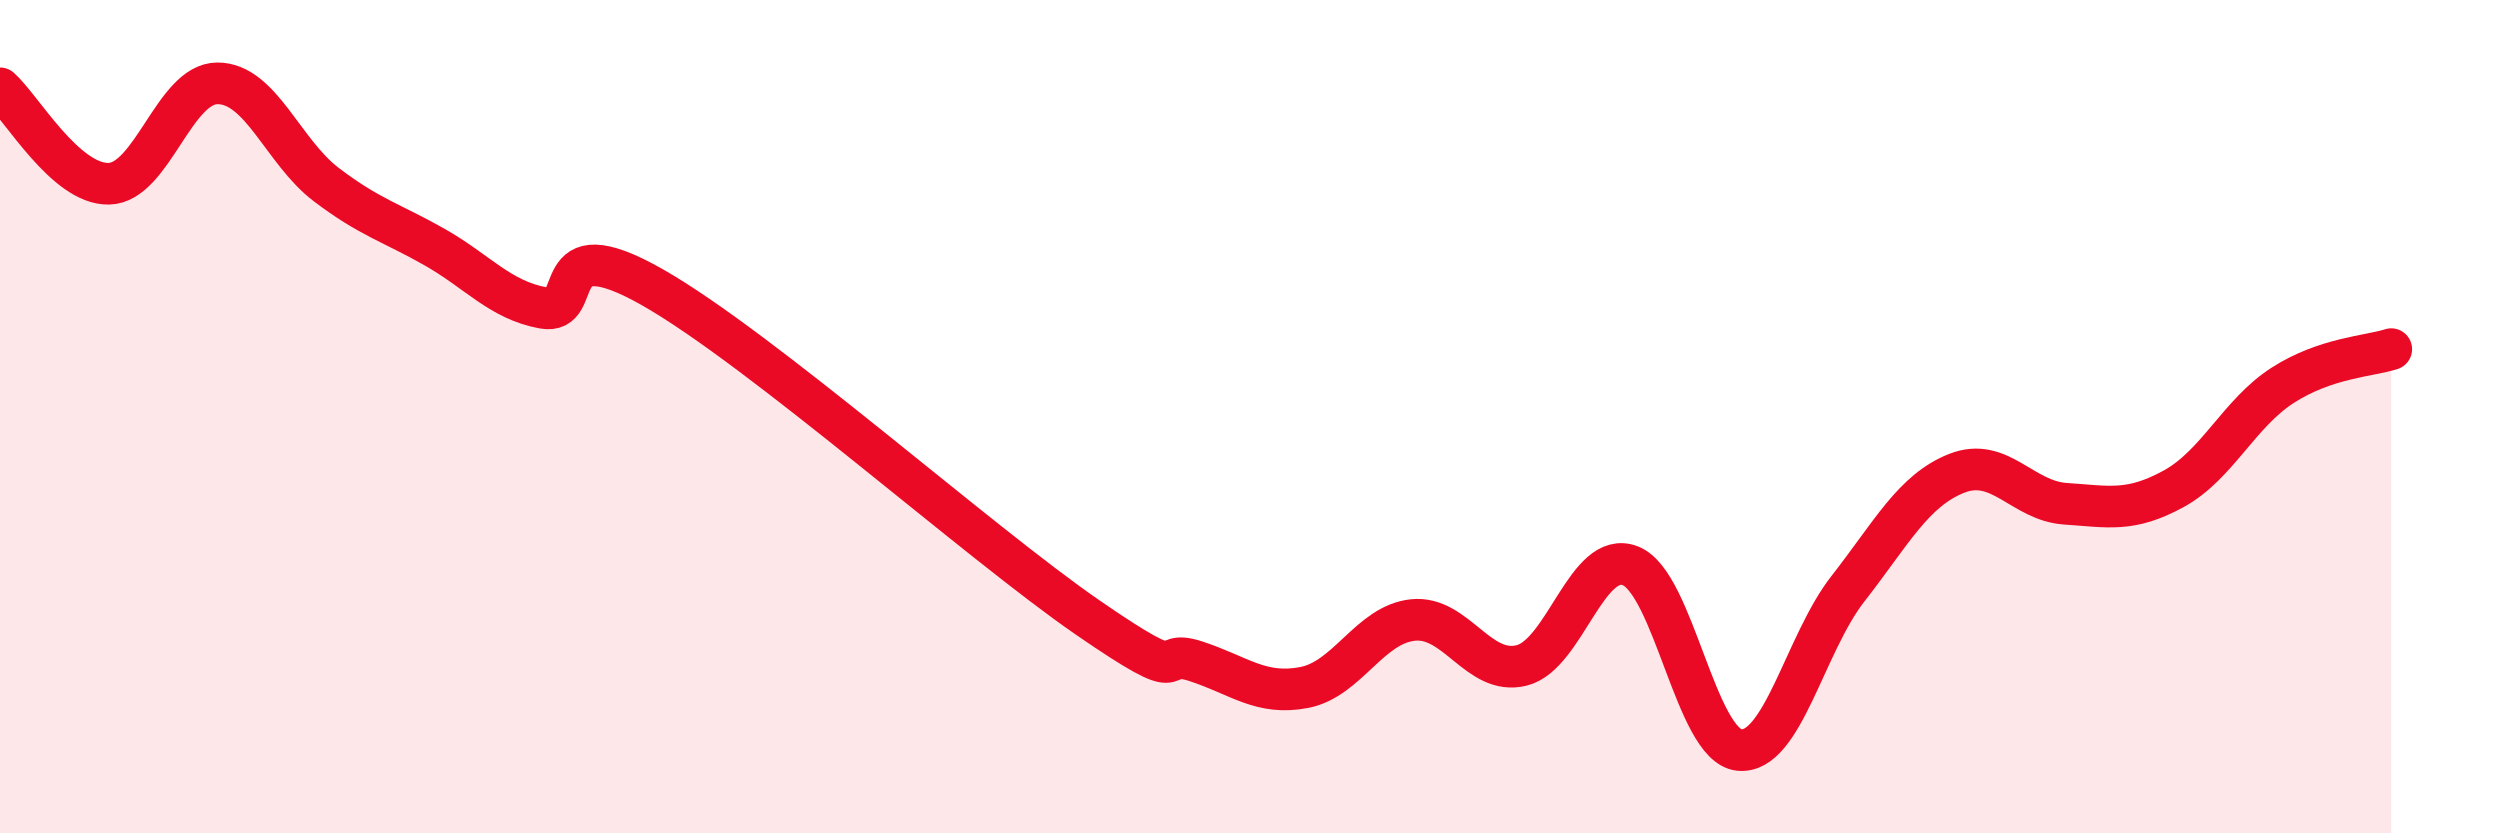
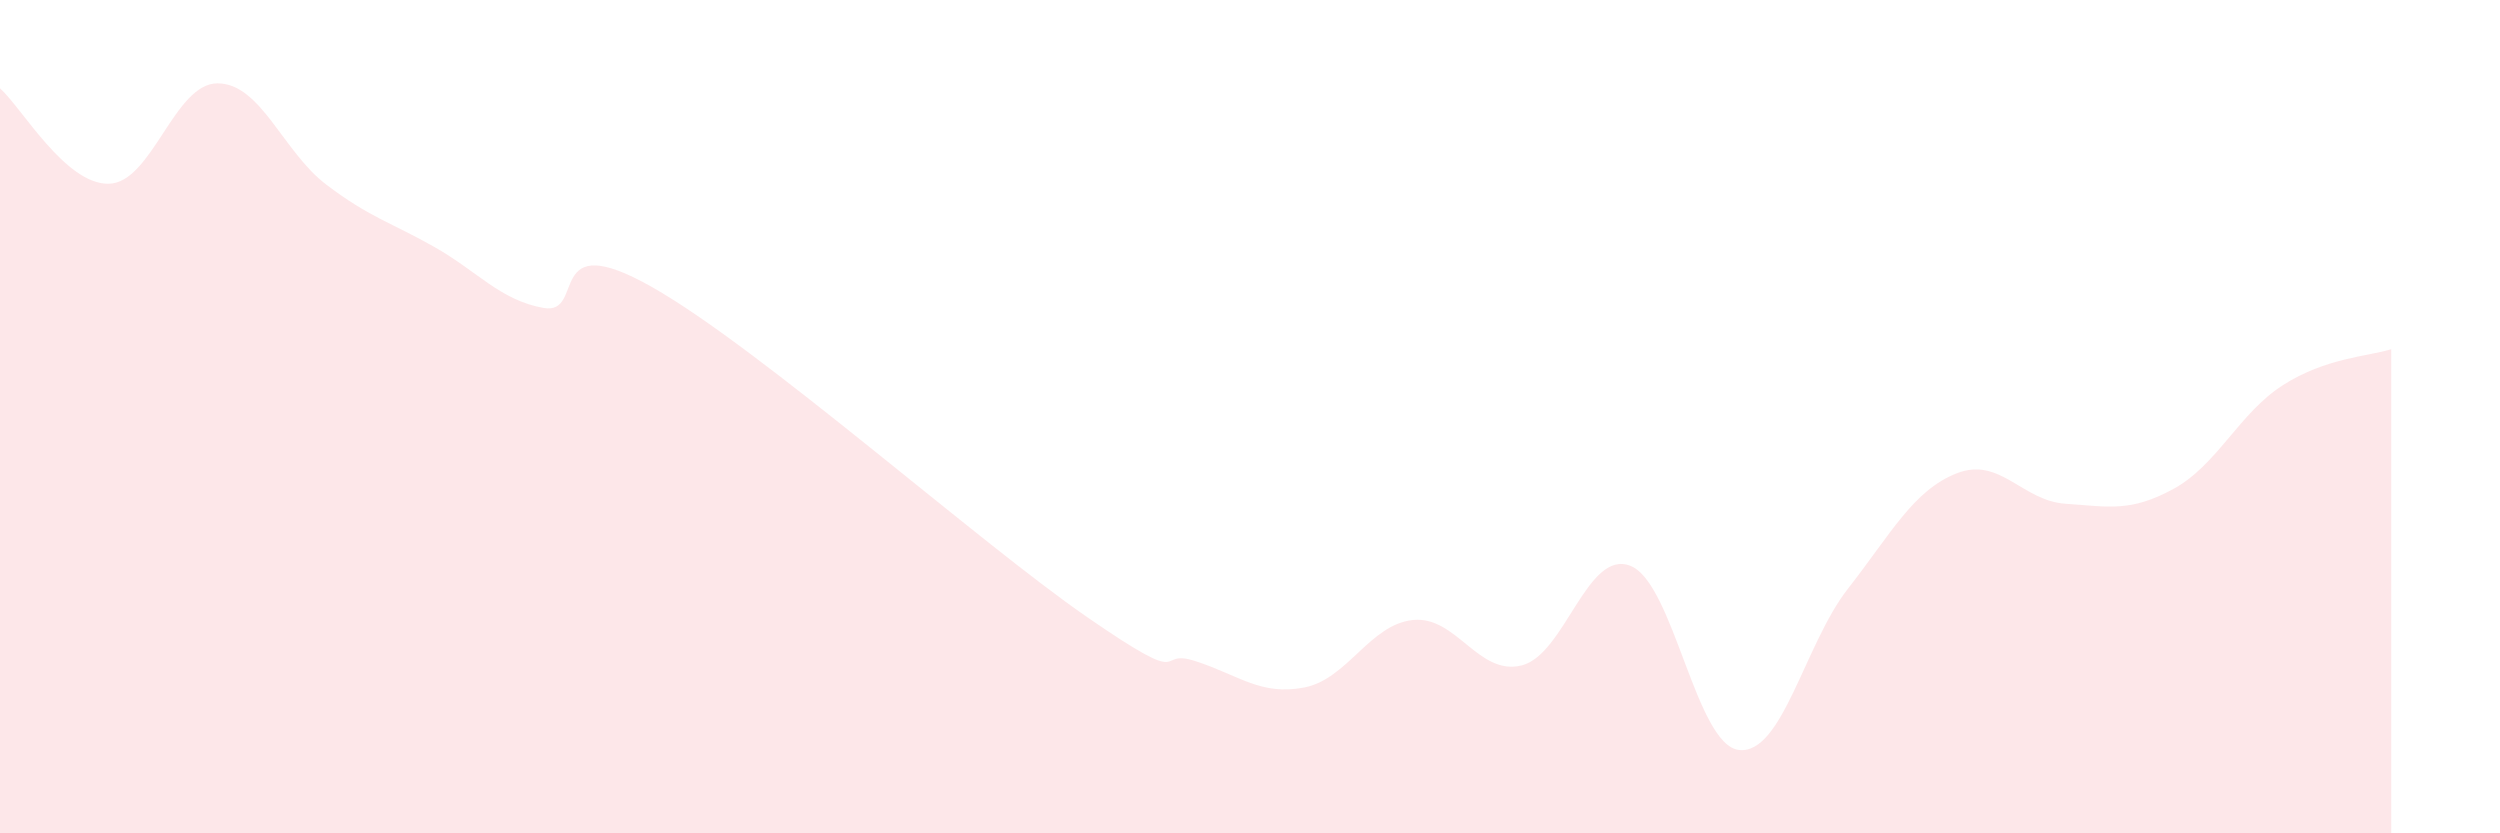
<svg xmlns="http://www.w3.org/2000/svg" width="60" height="20" viewBox="0 0 60 20">
  <path d="M 0,2.12 C 0.52,2.58 1.57,4.43 2.61,4.41 C 3.65,4.39 4.18,2 5.22,2 C 6.26,2 6.79,3.64 7.83,4.43 C 8.87,5.22 9.39,5.34 10.43,5.93 C 11.47,6.52 12,7.2 13.04,7.39 C 14.08,7.58 13.04,5.41 15.65,6.89 C 18.26,8.37 23.48,13.01 26.09,14.81 C 28.7,16.61 27.66,15.53 28.7,15.87 C 29.74,16.21 30.26,16.7 31.3,16.5 C 32.34,16.3 32.87,14.99 33.91,14.88 C 34.95,14.77 35.48,16.23 36.52,15.97 C 37.56,15.71 38.09,13.17 39.13,13.58 C 40.17,13.99 40.7,17.89 41.74,18 C 42.78,18.11 43.31,15.46 44.35,14.13 C 45.39,12.8 45.92,11.77 46.96,11.36 C 48,10.95 48.53,12.02 49.57,12.09 C 50.61,12.16 51.13,12.3 52.17,11.73 C 53.21,11.16 53.74,9.92 54.78,9.25 C 55.82,8.58 56.87,8.55 57.39,8.38L57.39 20L0 20Z" fill="#EB0A25" opacity="0.1" stroke-linecap="round" stroke-linejoin="round" />
-   <path d="M 0,2.12 C 0.52,2.58 1.57,4.43 2.61,4.41 C 3.65,4.39 4.18,2 5.22,2 C 6.26,2 6.79,3.64 7.83,4.43 C 8.87,5.22 9.39,5.34 10.43,5.93 C 11.47,6.52 12,7.2 13.04,7.39 C 14.08,7.58 13.04,5.41 15.65,6.89 C 18.26,8.37 23.48,13.01 26.09,14.81 C 28.7,16.61 27.66,15.53 28.7,15.87 C 29.74,16.21 30.26,16.7 31.3,16.5 C 32.34,16.3 32.87,14.99 33.91,14.88 C 34.95,14.77 35.48,16.23 36.52,15.97 C 37.56,15.71 38.09,13.17 39.13,13.58 C 40.17,13.99 40.7,17.89 41.74,18 C 42.78,18.11 43.31,15.46 44.35,14.13 C 45.39,12.8 45.92,11.77 46.96,11.36 C 48,10.95 48.53,12.02 49.57,12.09 C 50.61,12.16 51.13,12.3 52.17,11.73 C 53.21,11.16 53.74,9.92 54.78,9.25 C 55.82,8.58 56.87,8.55 57.39,8.38" stroke="#EB0A25" stroke-width="1" fill="none" stroke-linecap="round" stroke-linejoin="round" />
</svg>